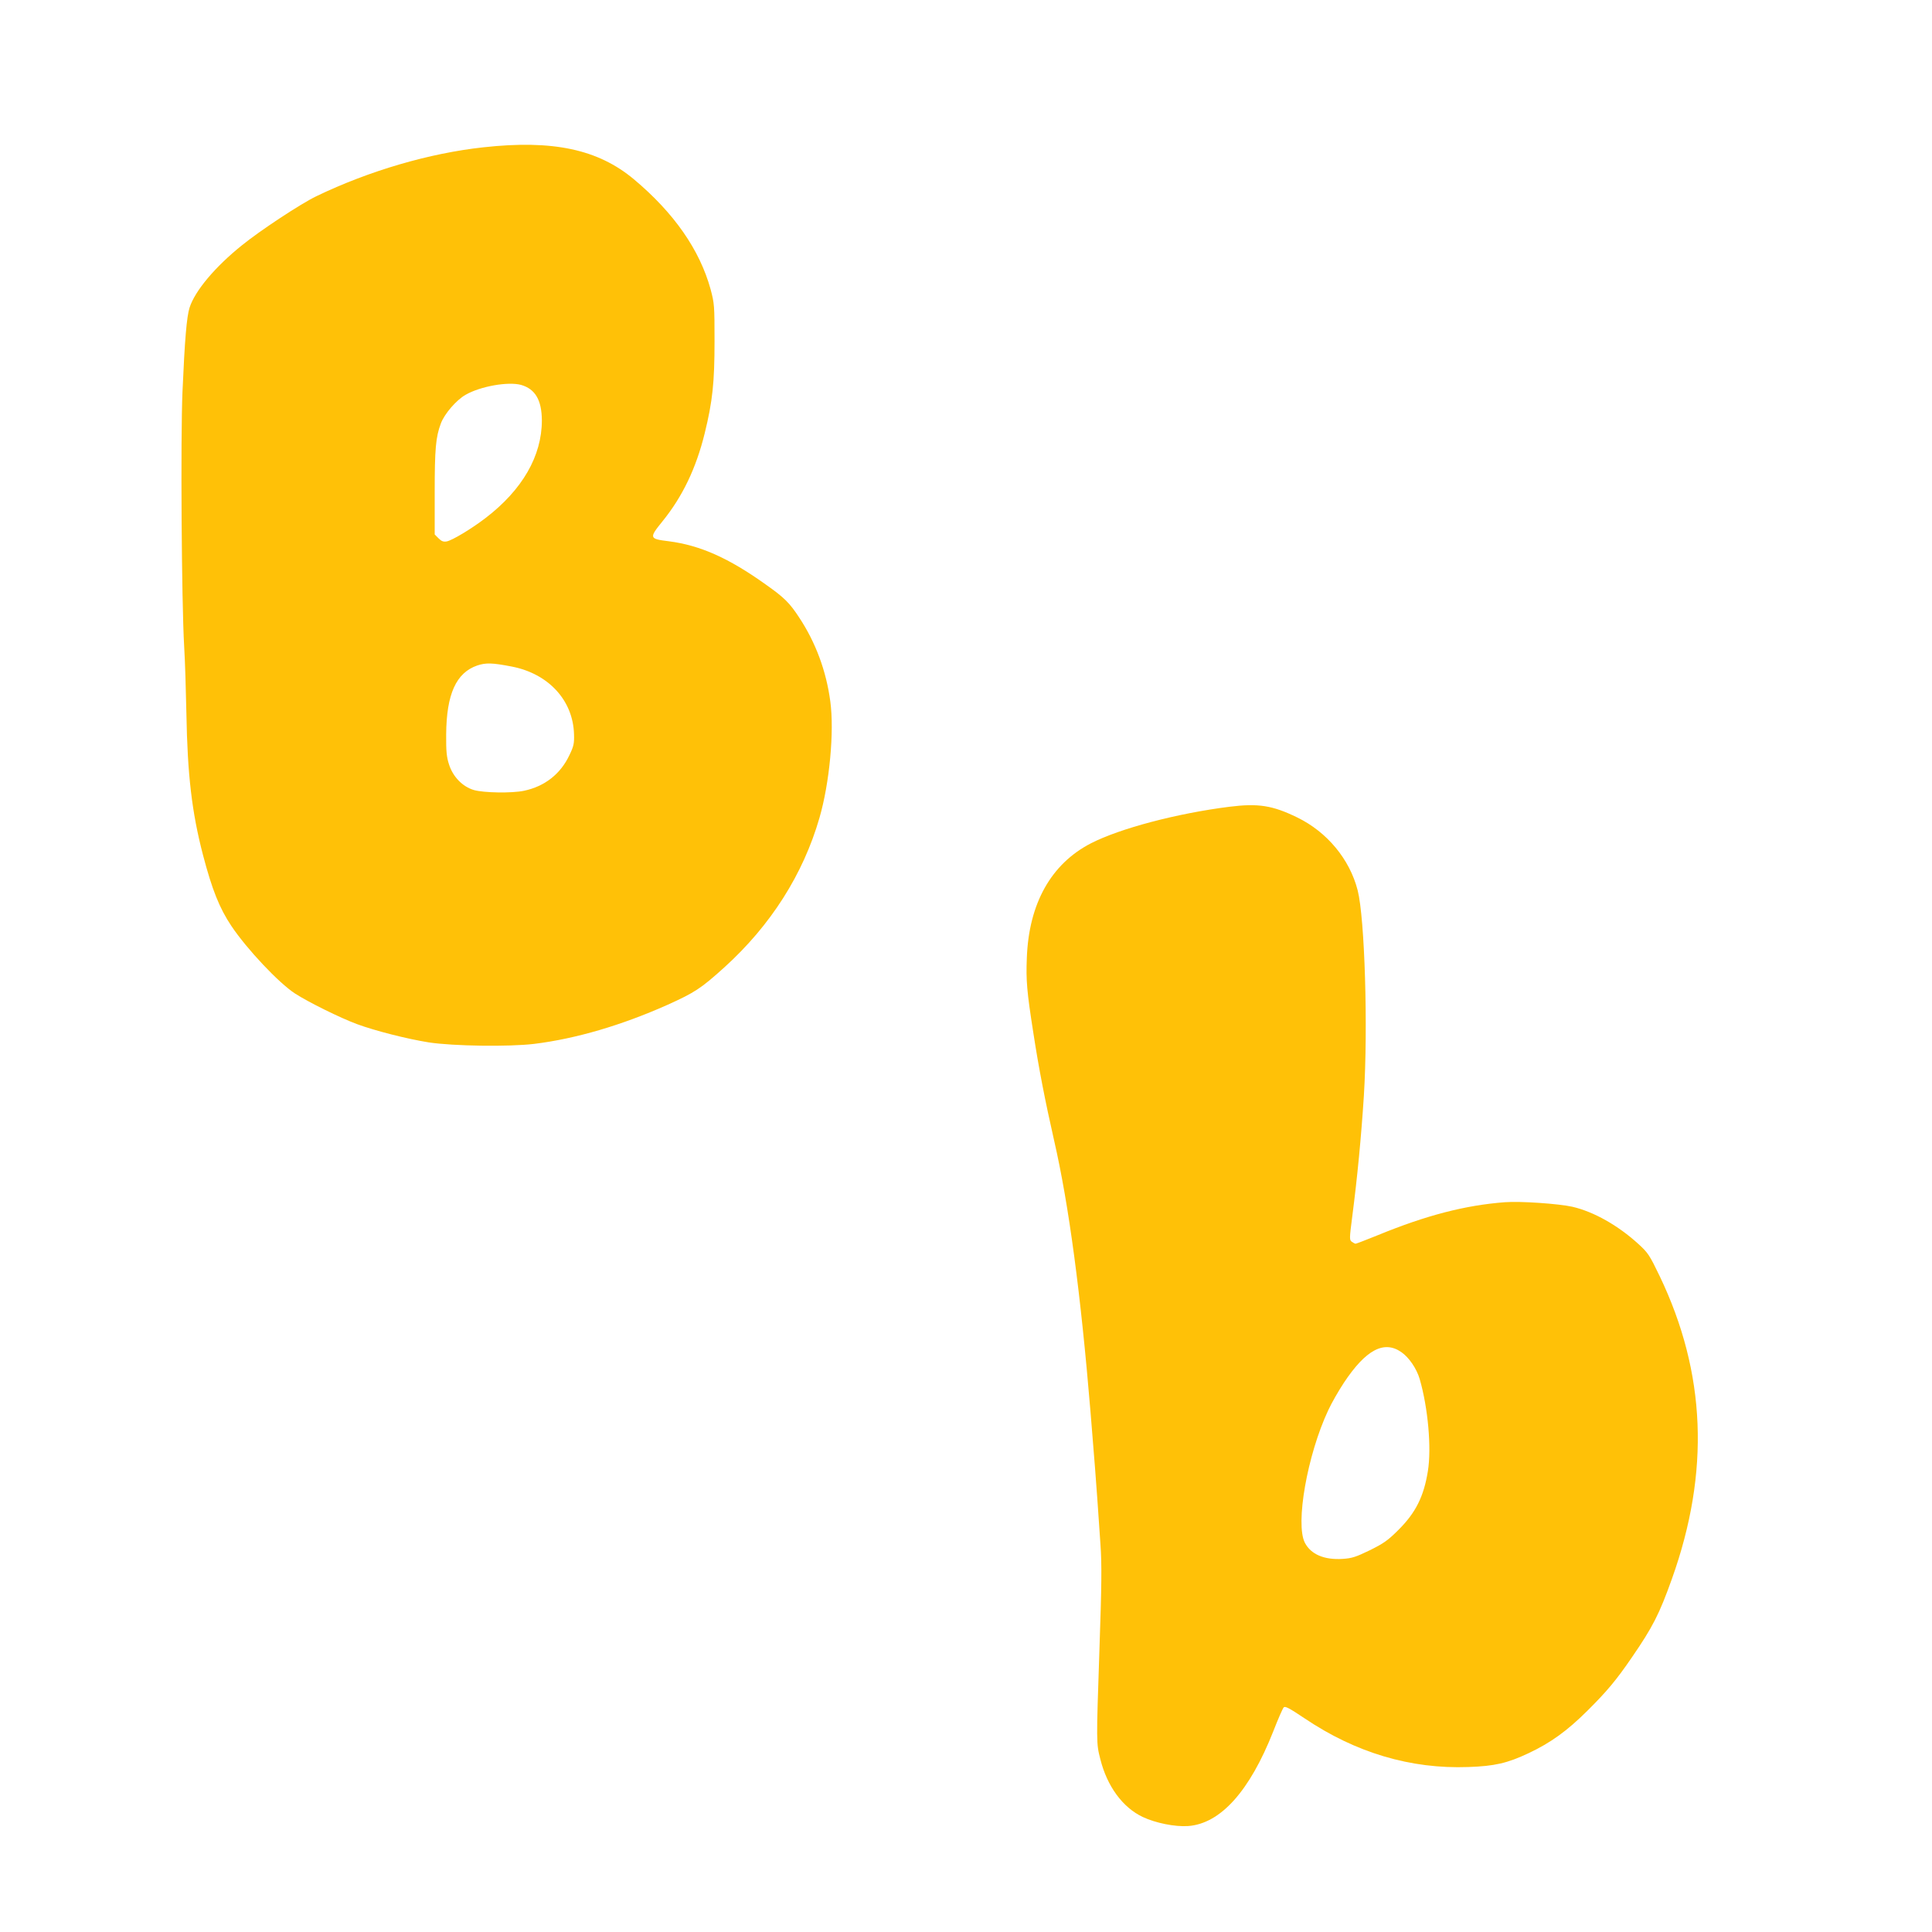
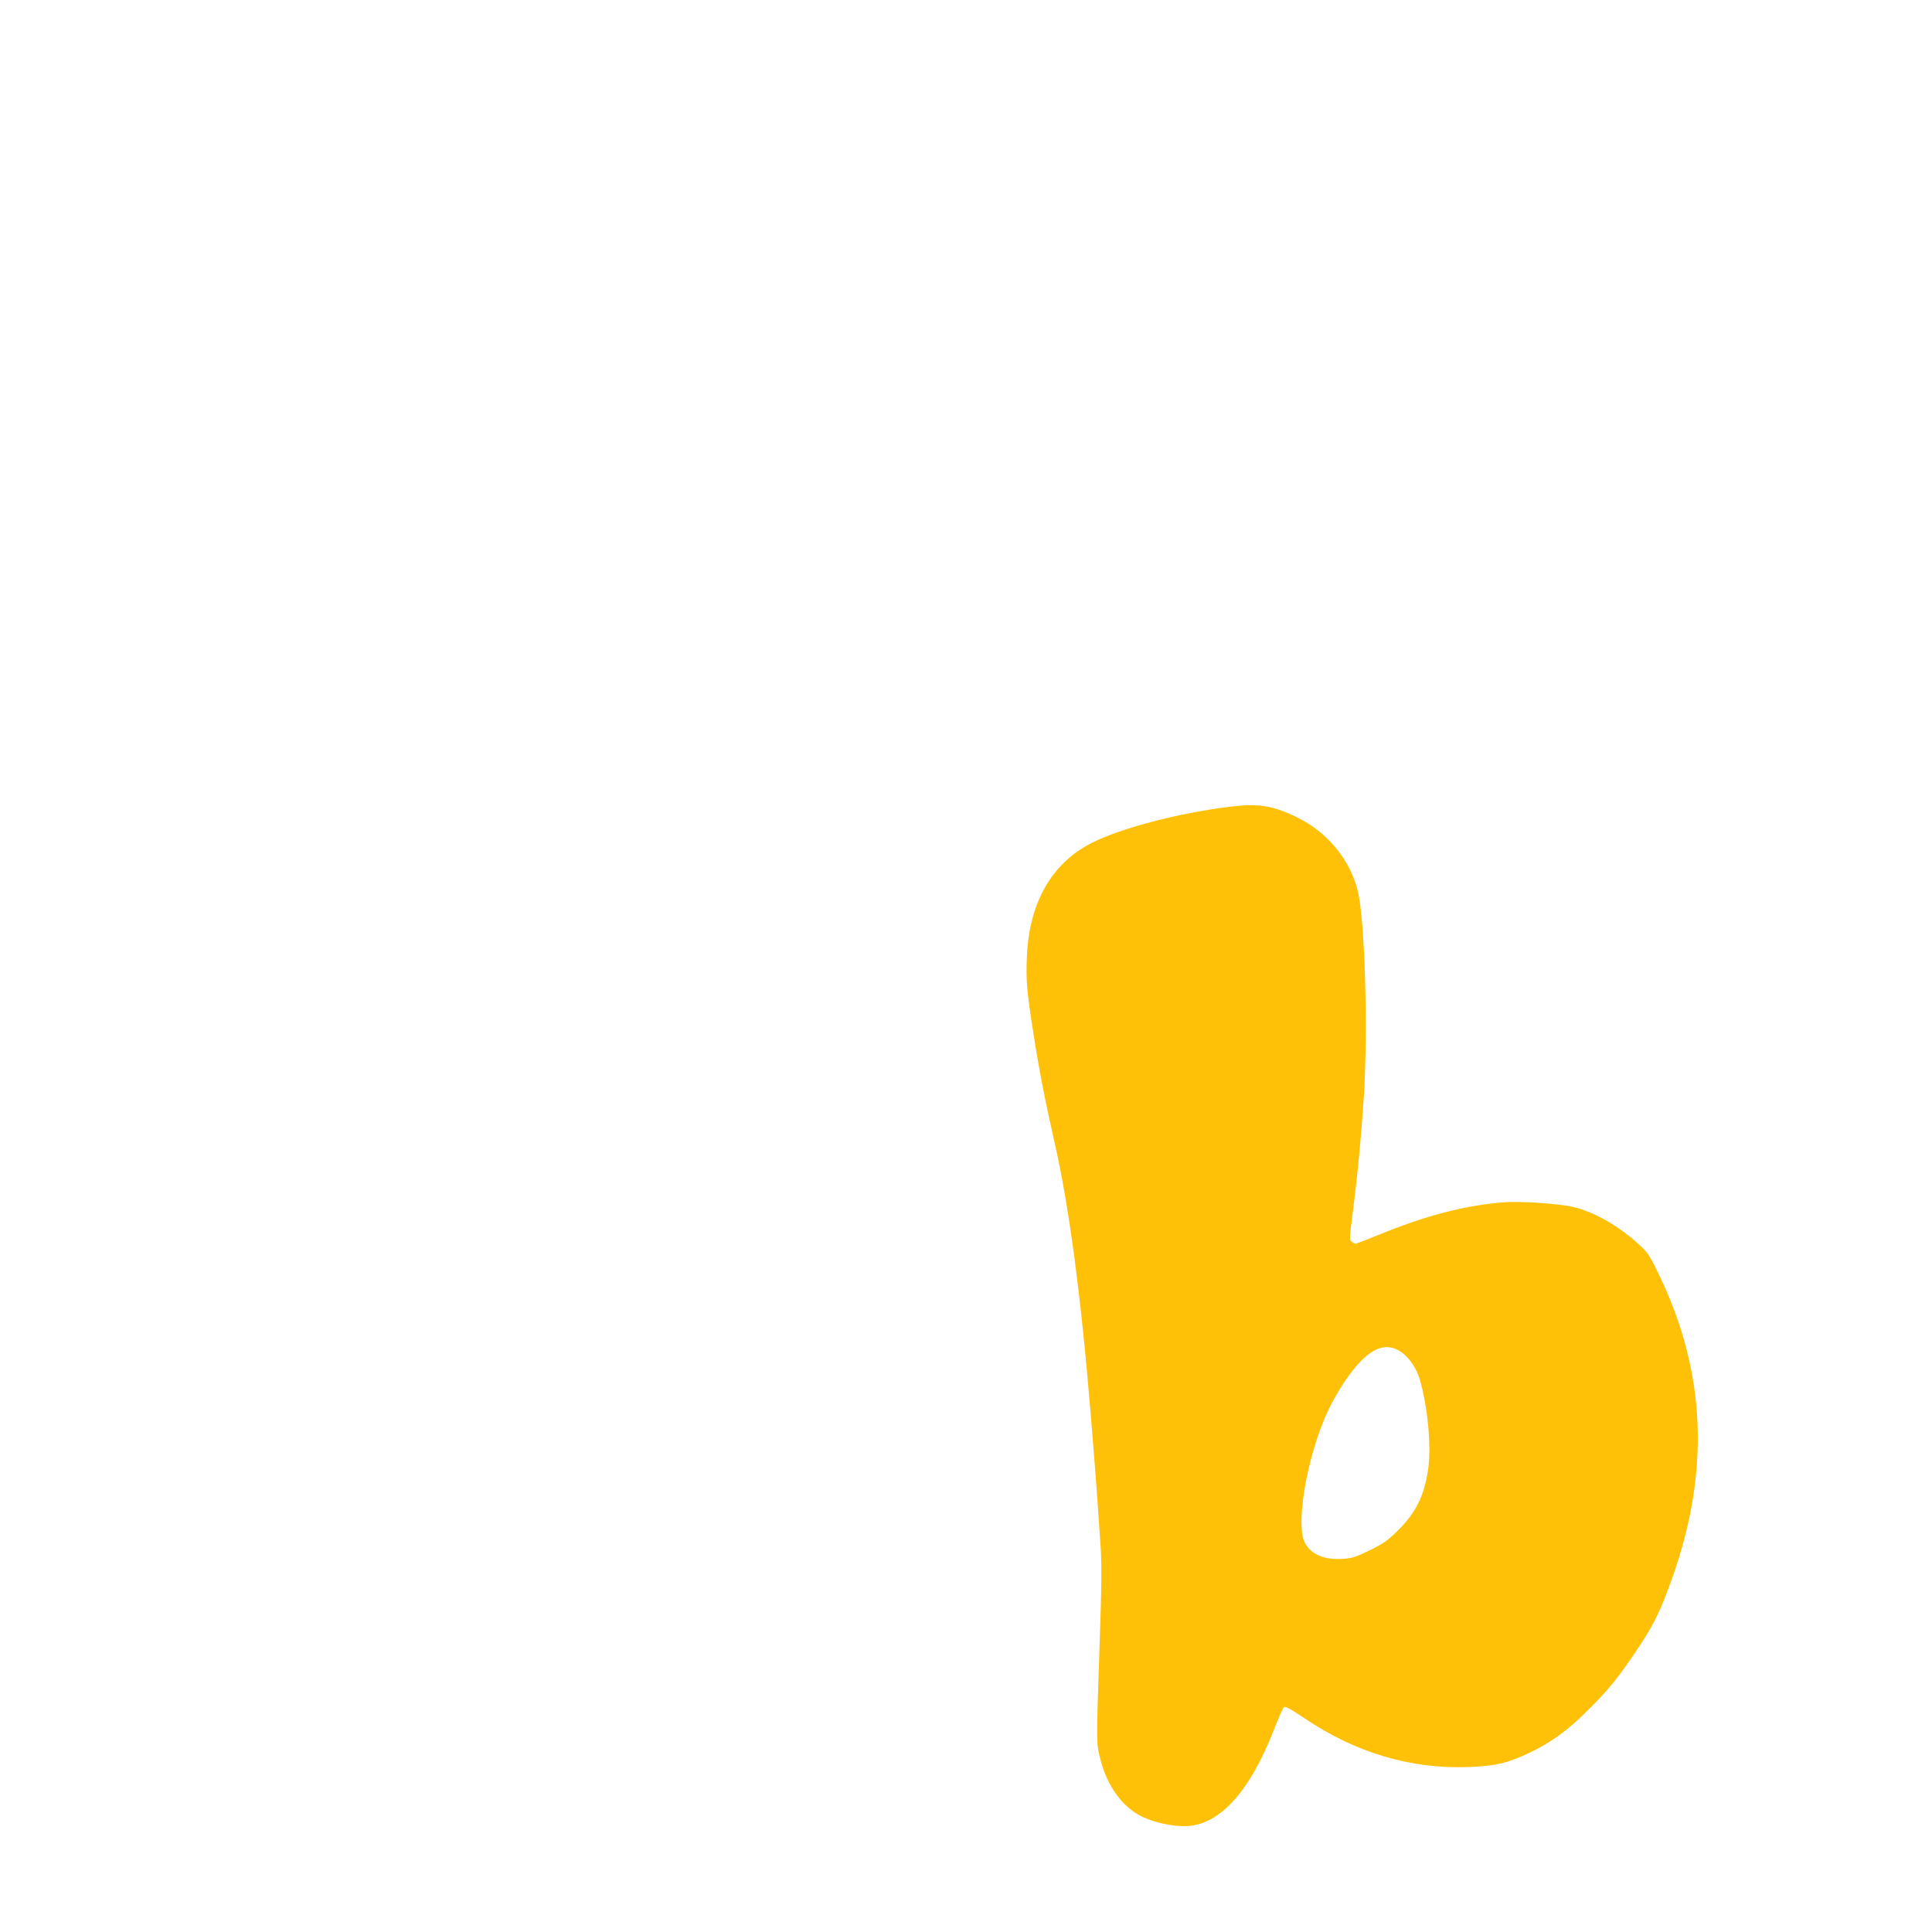
<svg xmlns="http://www.w3.org/2000/svg" version="1.0" width="1280pt" height="1280pt" viewBox="0 0 1280 1280" preserveAspectRatio="xMidYMid meet">
  <g transform="translate(0,1280) scale(0.1,-0.1)" fill="#ffc107" stroke="none">
-     <path d="M3202 11824 c-357 -39 -755 -155 -1106 -324 -102 -49 -371 -226 -493 -325 -177 -142 -311 -301 -347 -413 -19 -59 -32 -211 -47 -557 -13 -303 -6 -1391 11 -1685 6 -96 12 -299 15 -450 7 -402 36 -652 110 -935 60 -229 109 -352 188 -470 104 -155 314 -377 421 -447 90 -58 298 -161 411 -203 119 -44 331 -98 475 -121 162 -25 533 -30 699 -10 276 34 579 123 884 259 179 81 220 107 376 248 307 278 522 616 630 990 67 231 99 572 72 772 -27 202 -97 391 -207 557 -63 96 -98 131 -220 217 -246 176 -435 260 -643 287 -130 16 -132 21 -42 132 133 164 223 352 280 584 52 212 65 336 65 610 0 235 -1 249 -26 343 -72 262 -243 507 -508 729 -238 199 -537 263 -998 212z m250 -1574 c94 -27 137 -100 138 -235 0 -236 -129 -460 -373 -647 -94 -72 -219 -147 -257 -155 -22 -4 -35 1 -54 20 l-26 26 0 278 c0 290 7 368 41 458 24 64 102 154 163 189 99 57 282 89 368 66z m-62 -1866 c244 -47 407 -224 413 -449 2 -60 -2 -79 -30 -137 -59 -126 -164 -208 -301 -237 -80 -17 -268 -14 -333 5 -74 22 -138 87 -164 169 -16 49 -20 86 -19 200 2 266 66 408 206 456 57 19 99 18 228 -7z" />
    <path d="M8145 7455 c-349 -44 -726 -144 -917 -242 -264 -136 -412 -399 -425 -760 -6 -148 0 -221 43 -495 36 -235 78 -451 138 -715 98 -427 176 -1015 241 -1798 30 -370 35 -432 45 -575 5 -80 15 -217 21 -305 9 -129 8 -262 -7 -695 -21 -620 -21 -620 6 -725 45 -180 148 -320 281 -383 85 -40 213 -66 301 -60 214 16 407 230 564 628 31 80 62 151 69 158 9 10 36 -4 139 -73 337 -227 701 -336 1084 -322 174 6 258 25 400 92 146 69 254 147 388 280 129 128 192 203 296 355 138 201 181 285 265 520 253 708 226 1364 -81 2005 -67 139 -77 155 -142 214 -134 122 -294 213 -437 246 -89 20 -344 38 -447 30 -262 -20 -519 -86 -843 -219 -76 -31 -142 -56 -146 -56 -4 0 -15 6 -25 13 -16 12 -16 20 3 167 34 262 59 523 77 800 28 453 6 1176 -41 1361 -53 207 -203 387 -400 483 -164 80 -258 95 -450 71z m1139 -3613 c51 -35 102 -110 122 -179 55 -190 79 -457 54 -610 -27 -168 -81 -276 -196 -390 -69 -69 -98 -89 -189 -134 -91 -44 -117 -53 -179 -57 -123 -8 -211 30 -251 107 -64 125 16 582 155 878 21 46 68 128 103 181 145 219 266 284 381 204z" />
  </g>
</svg>